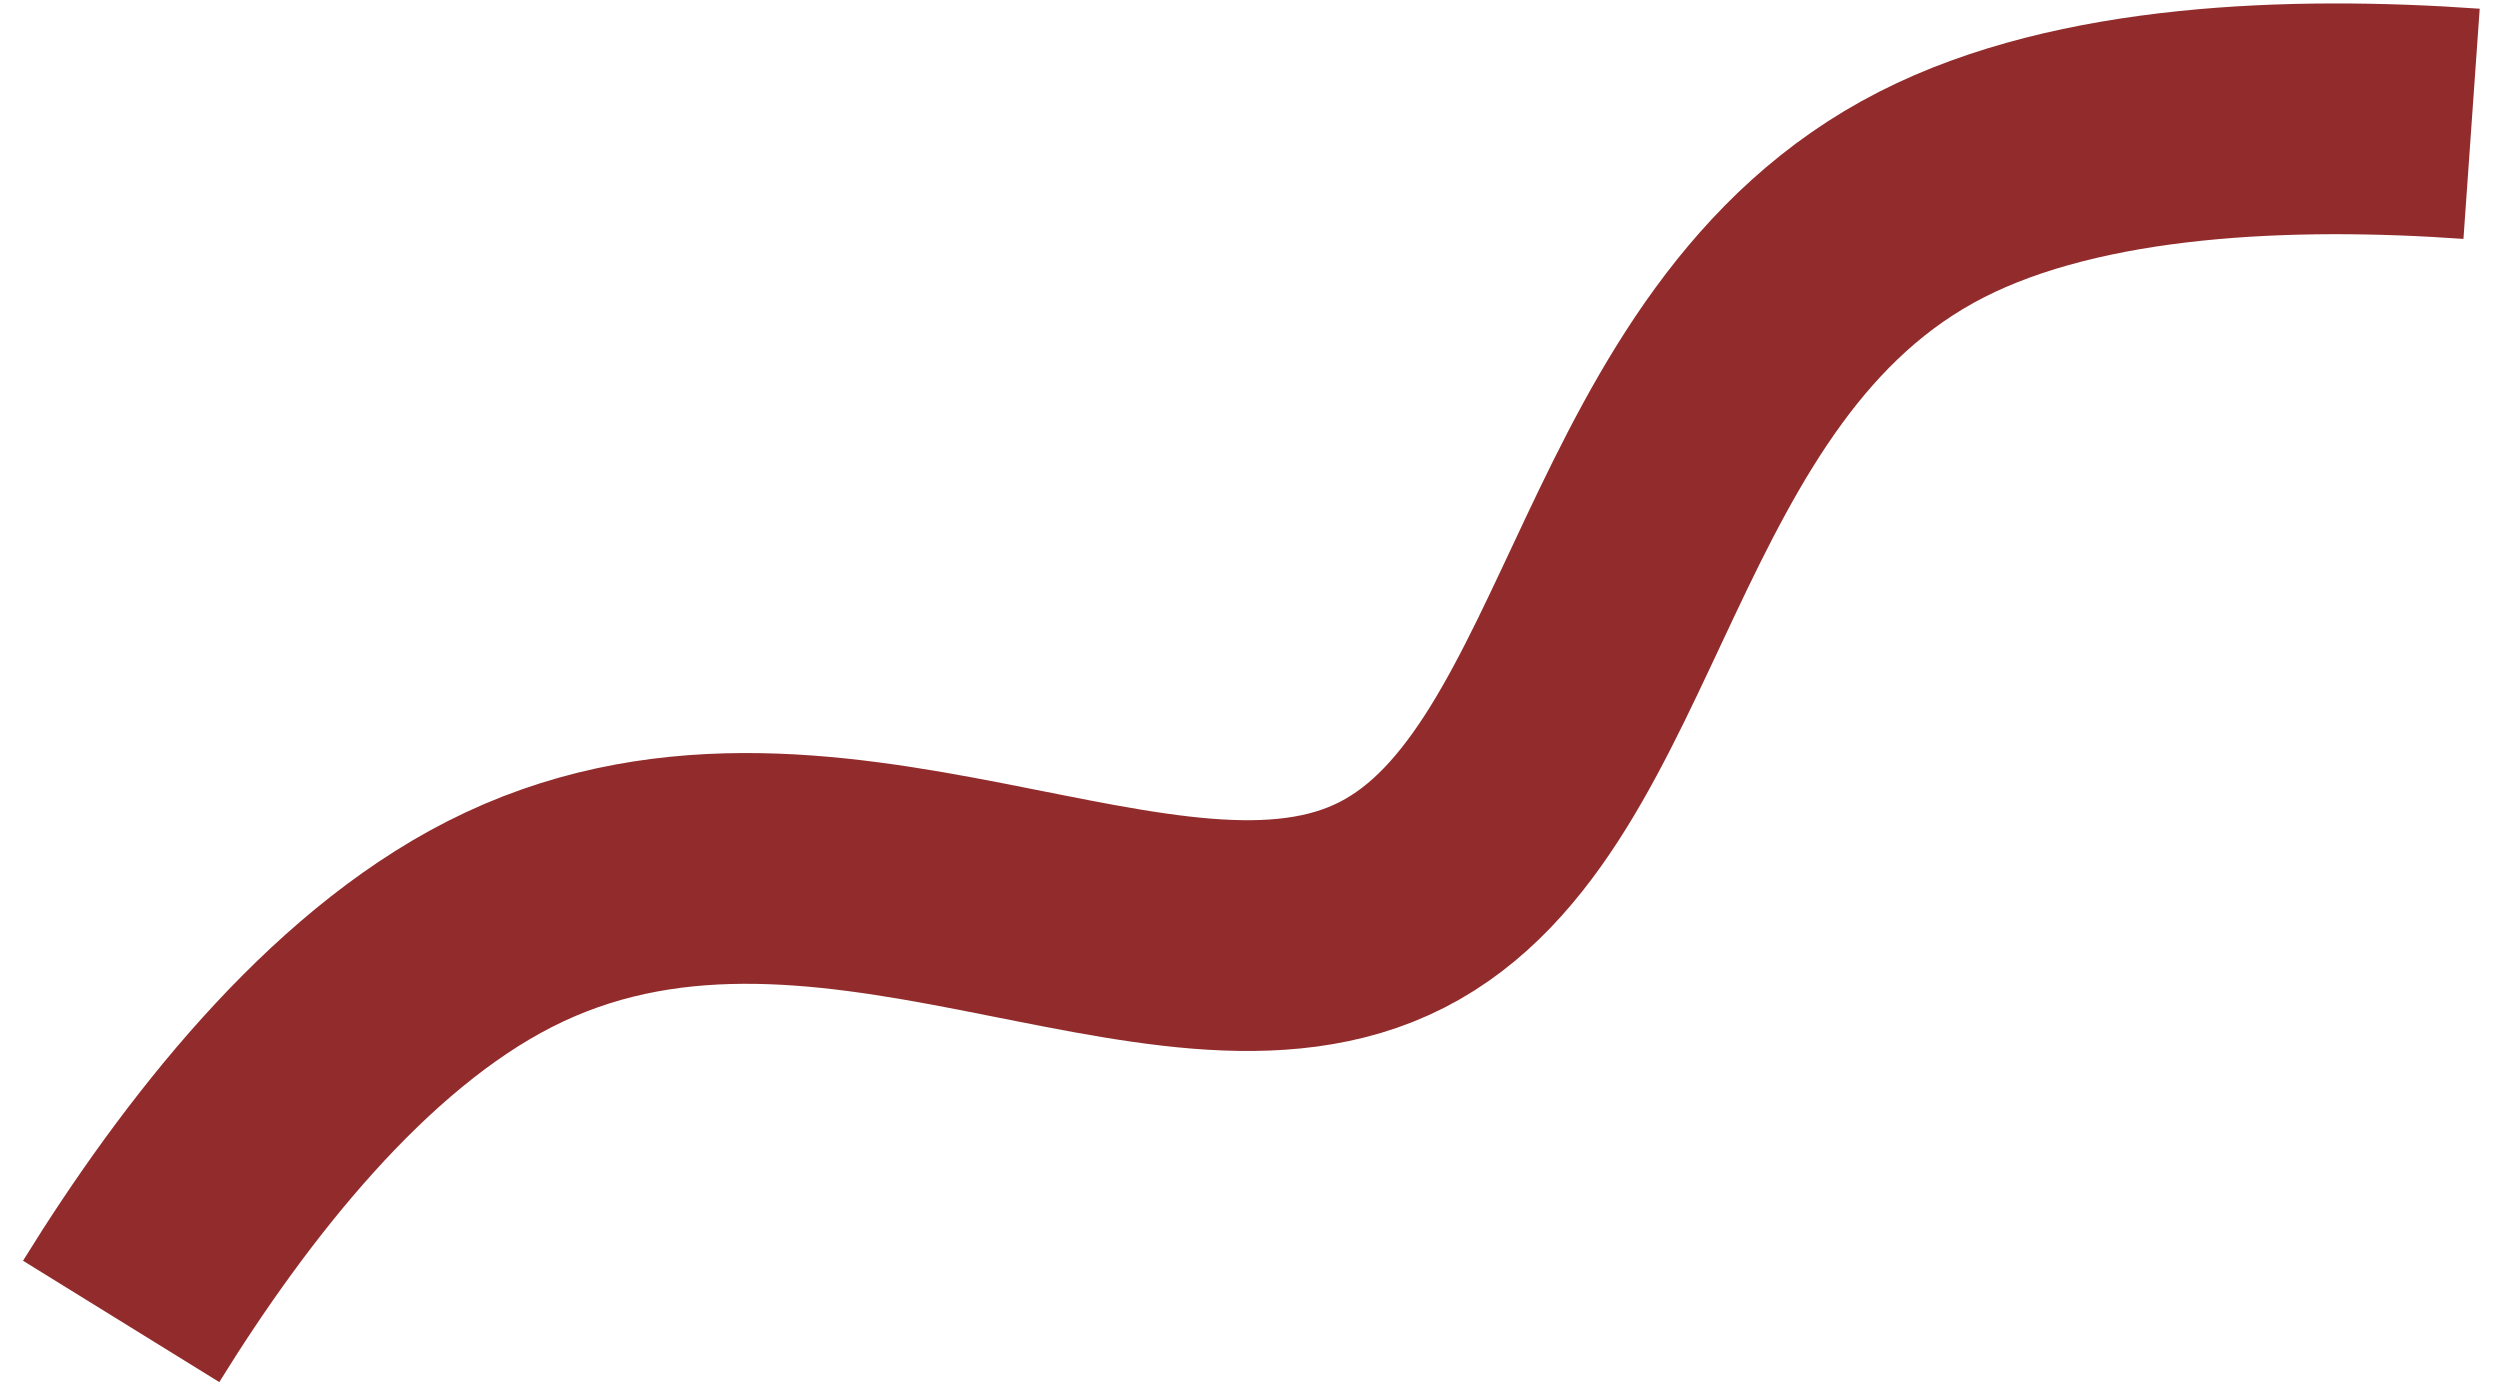
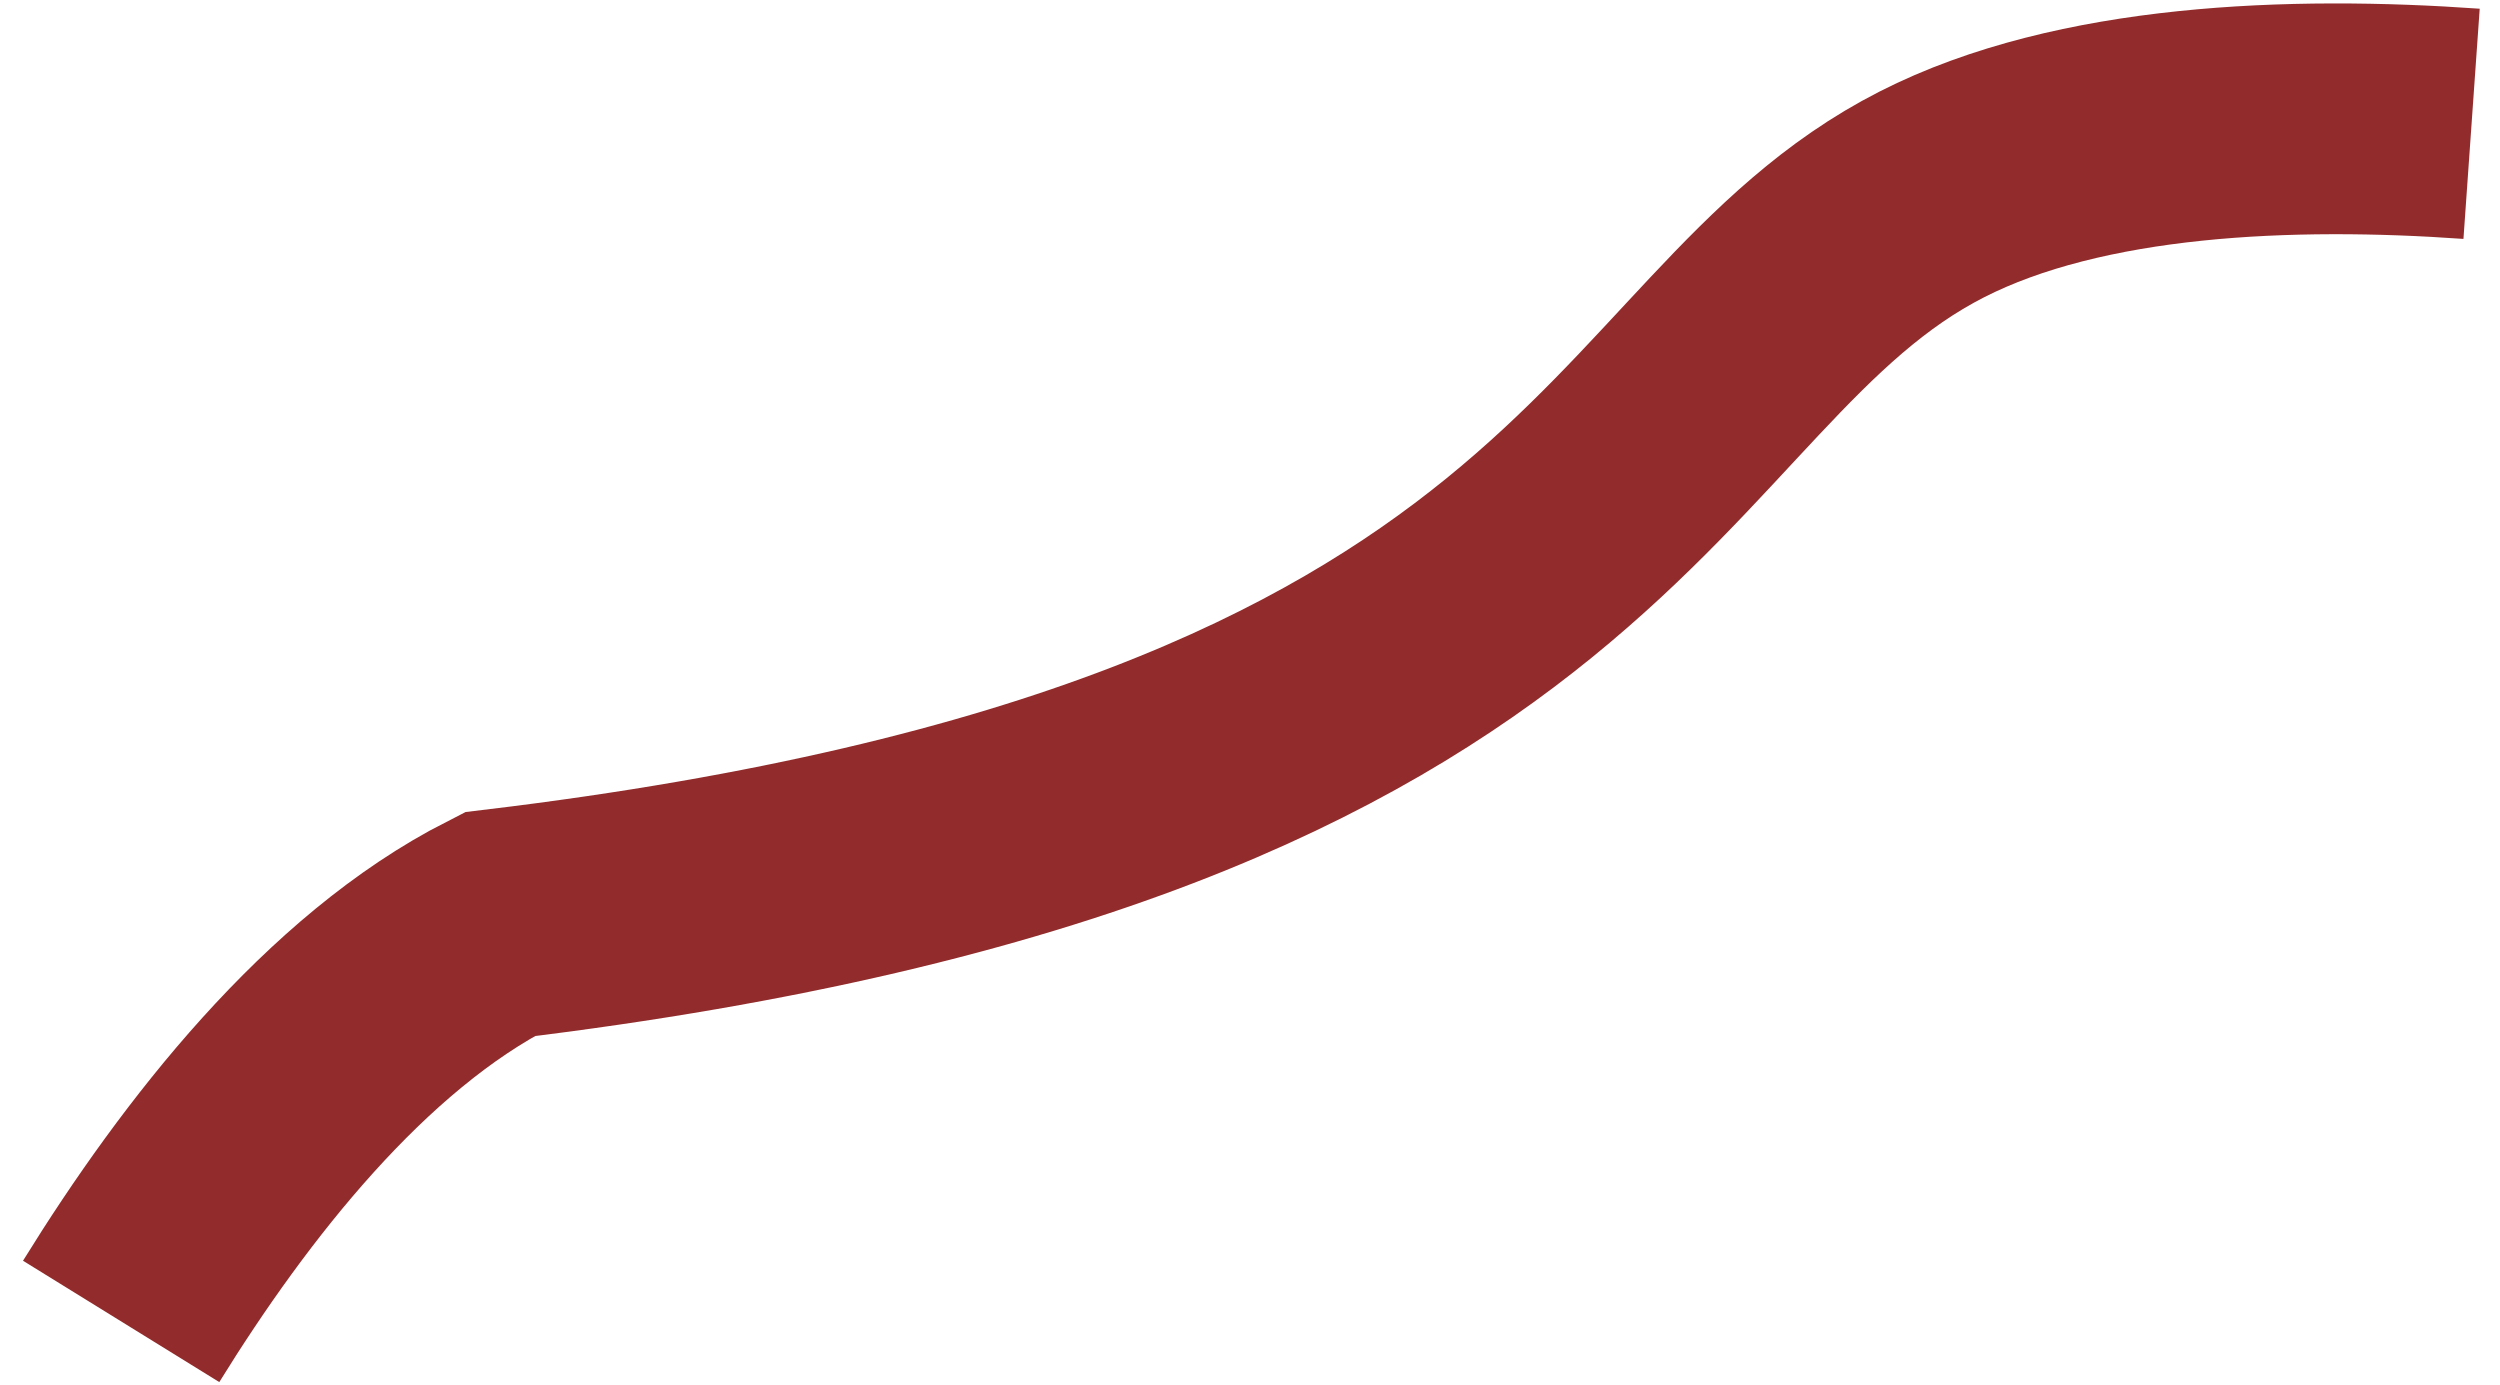
<svg xmlns="http://www.w3.org/2000/svg" width="65" height="36" viewBox="0 0 65 36" fill="none">
-   <path d="M3.15 34.357C5.597 30.399 8.99 26.066 12.991 24.028C21.332 19.778 30.291 26.532 36.189 23.527C42.086 20.522 42.169 9.161 50.229 5.054C54.095 3.084 59.59 2.889 64.261 3.219" stroke="#922C2C" stroke-width="6" />
+   <path d="M3.15 34.357C5.597 30.399 8.99 26.066 12.991 24.028C42.086 20.522 42.169 9.161 50.229 5.054C54.095 3.084 59.59 2.889 64.261 3.219" stroke="#922C2C" stroke-width="6" />
</svg>